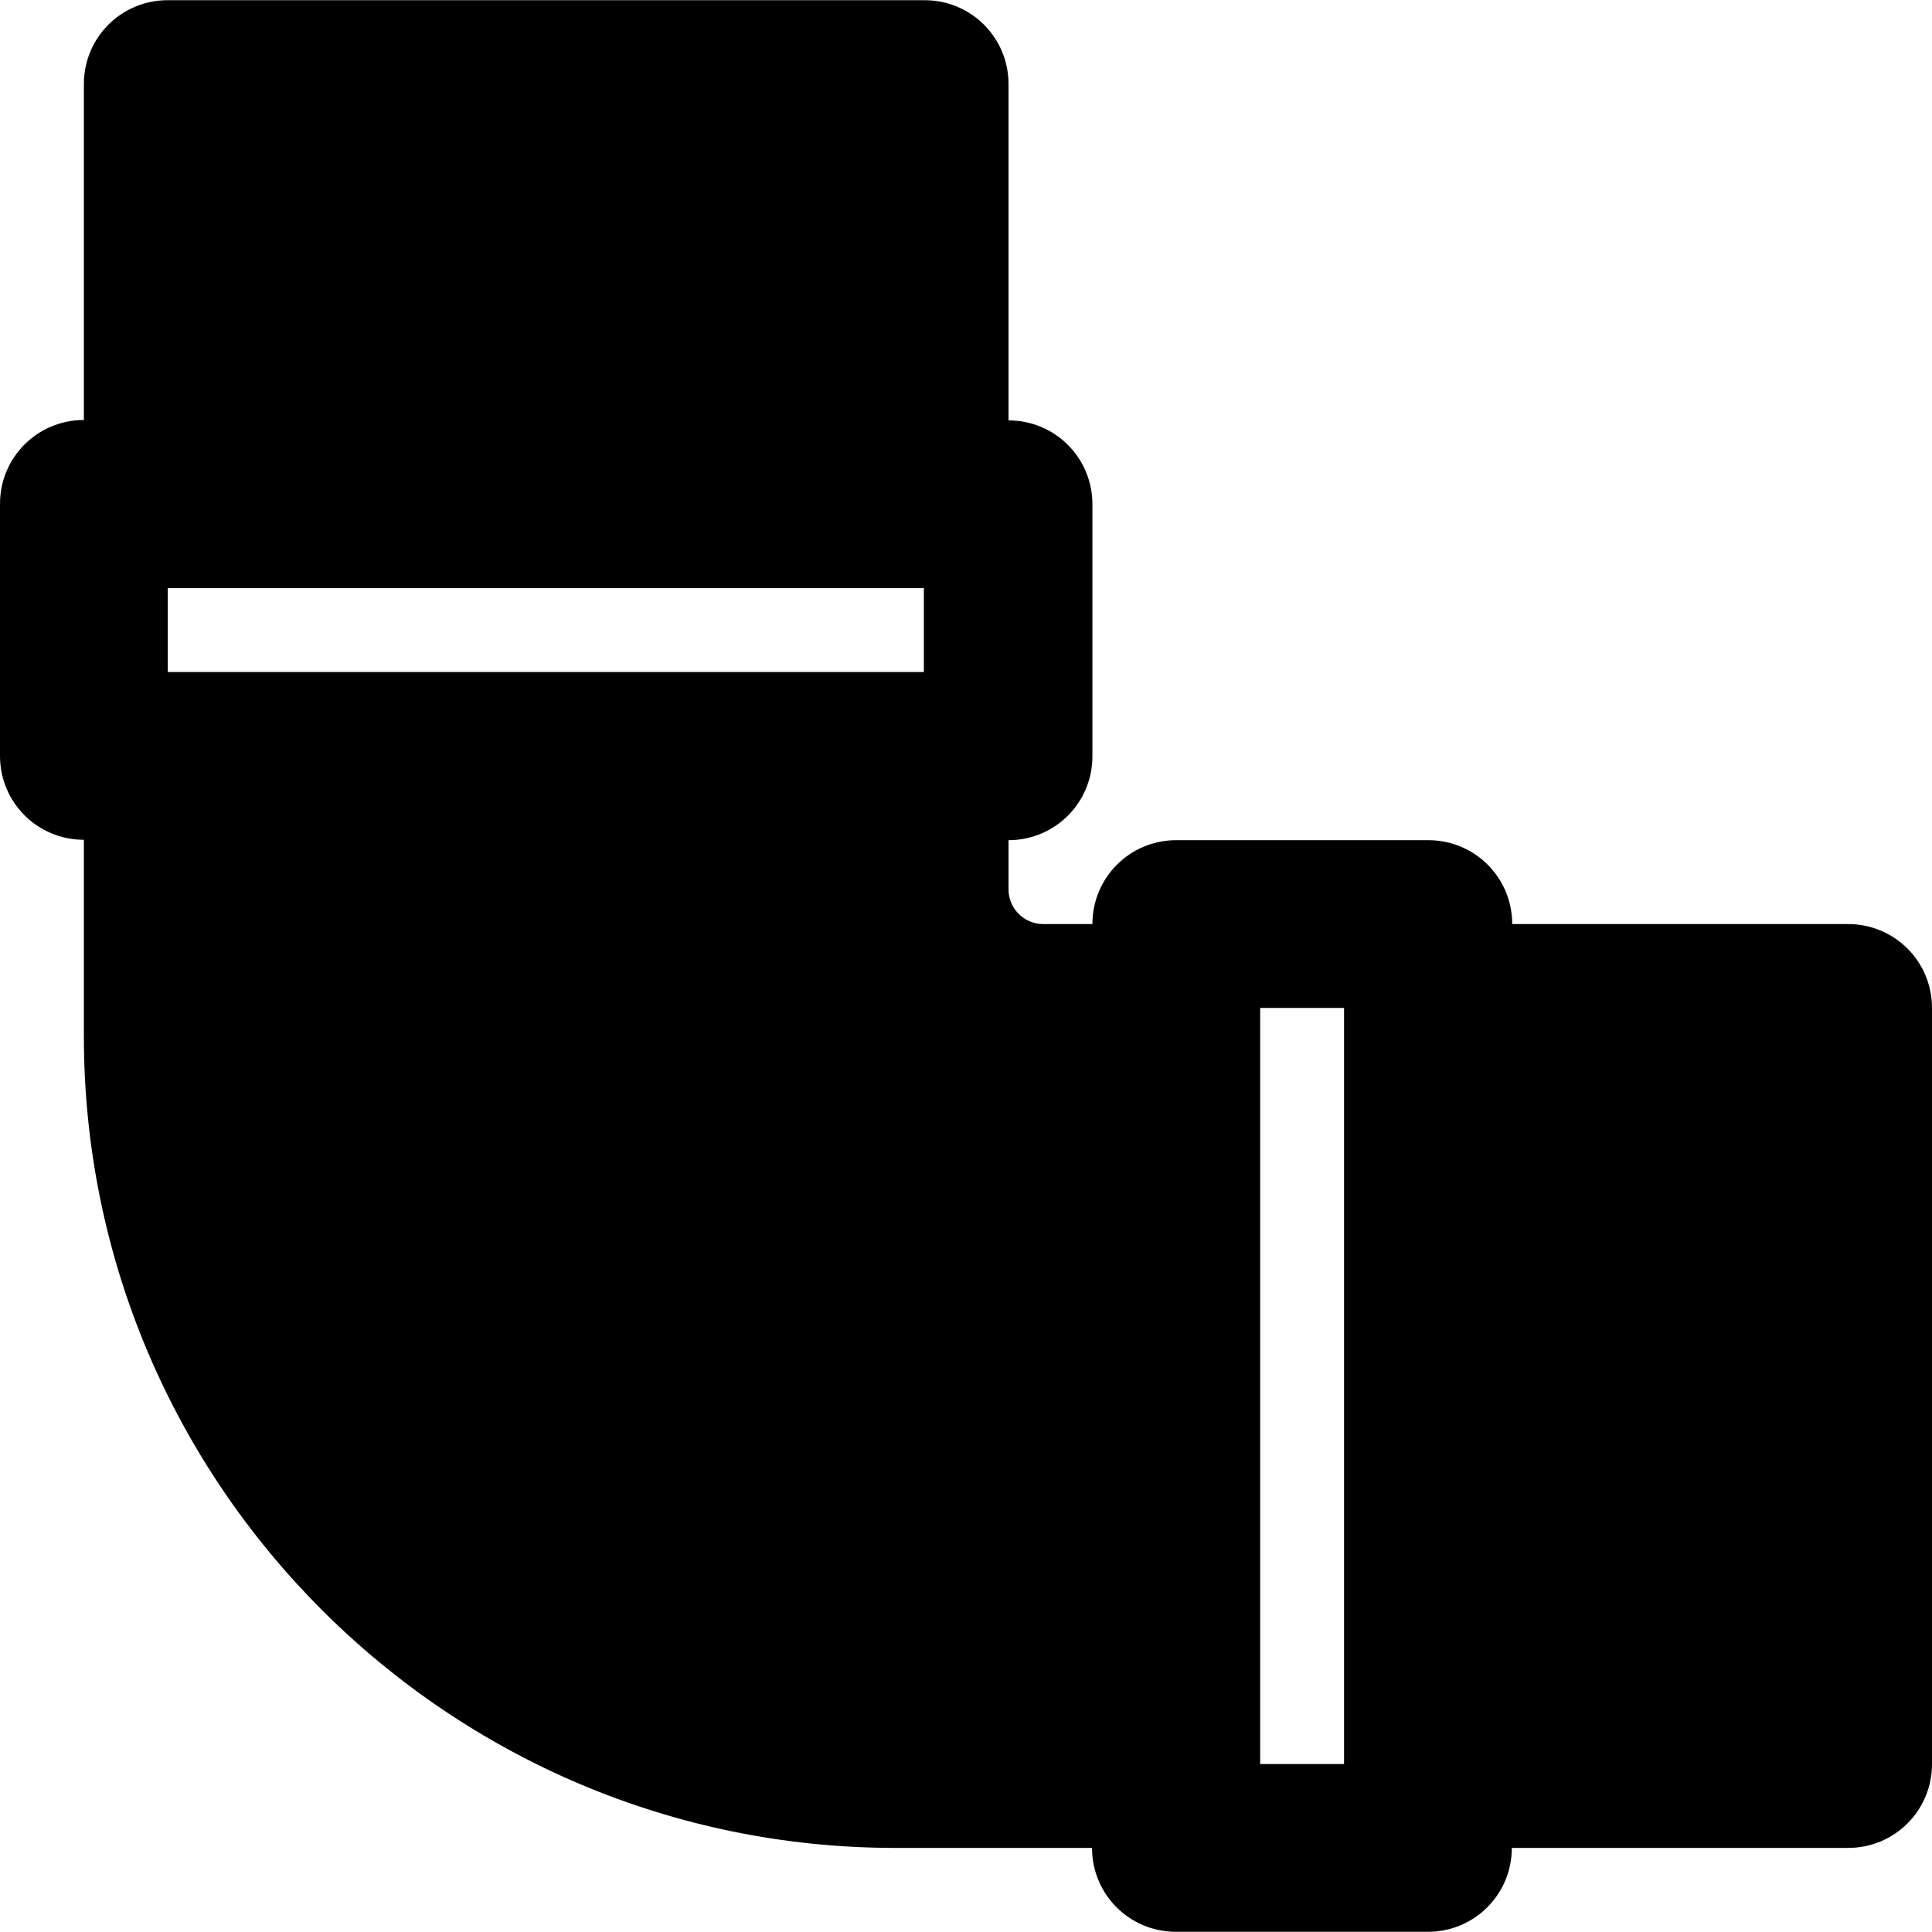
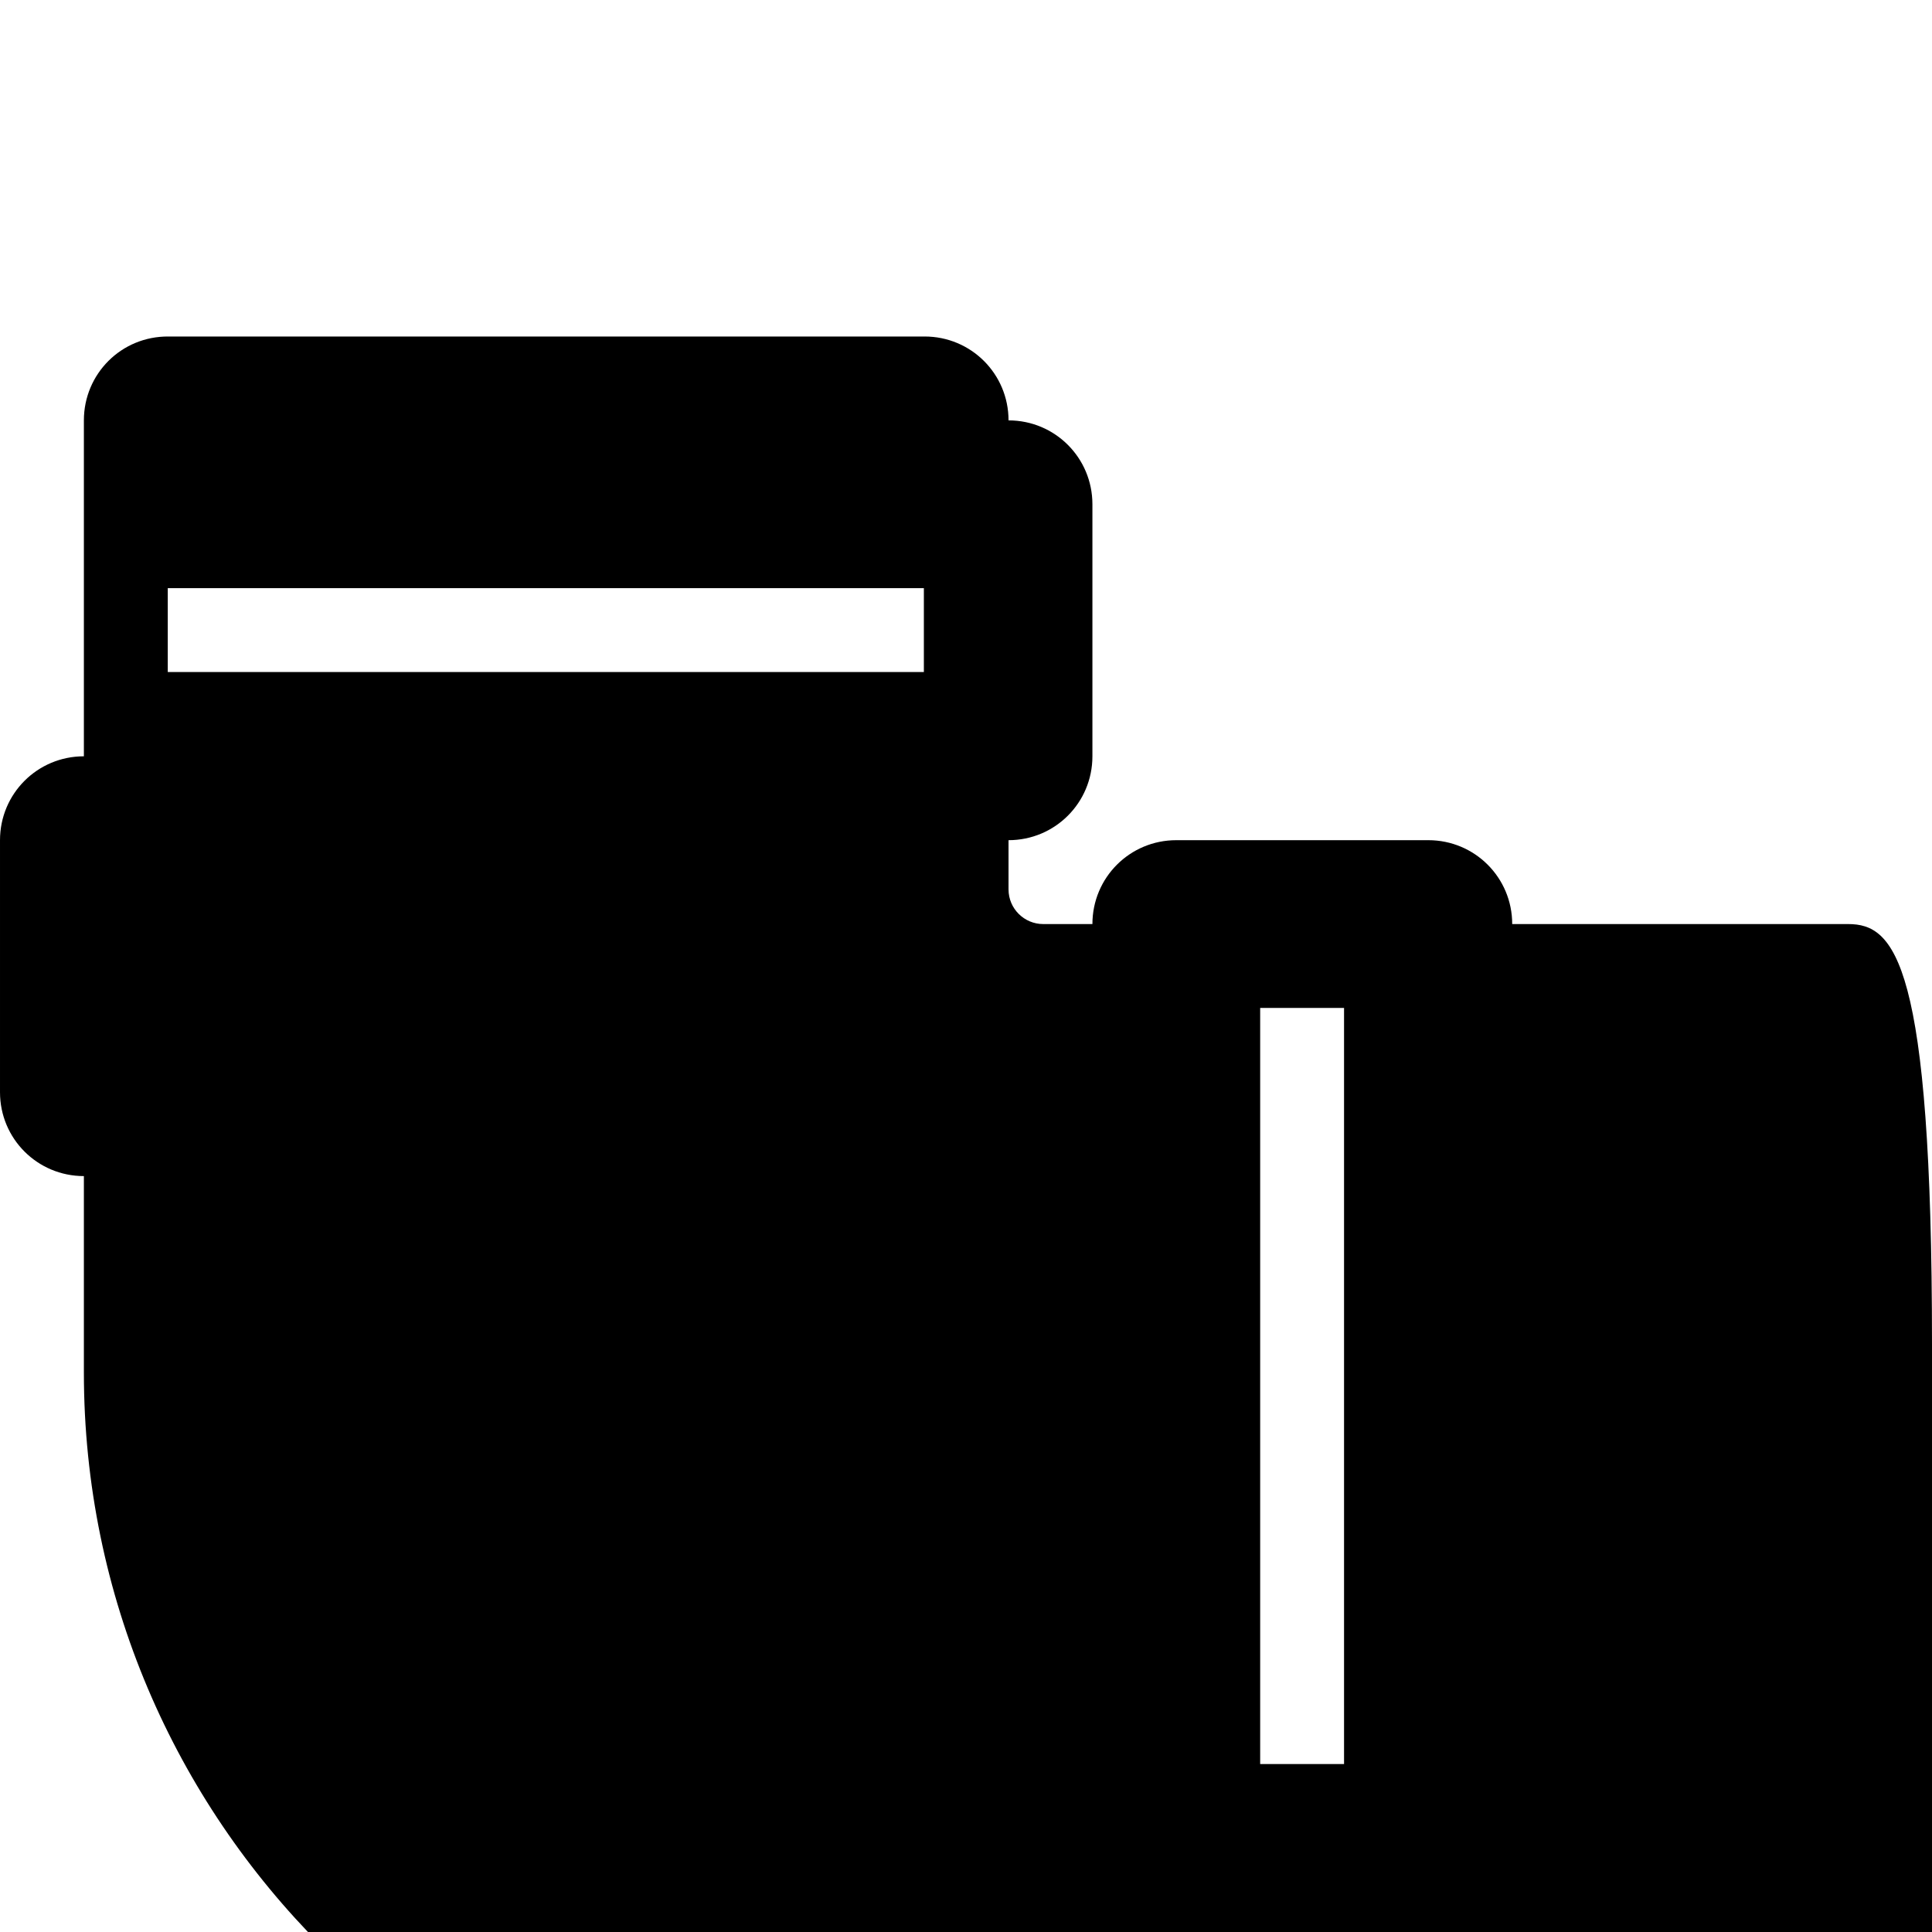
<svg xmlns="http://www.w3.org/2000/svg" fill="#000000" height="800px" width="800px" version="1.1" id="Layer_1" viewBox="0 0 490.6 490.6" xml:space="preserve">
  <g>
    <g>
-       <path d="M469.3,234.65H384c0-11.8-9.5-21.3-21.3-21.3h-64c-11.8,0-21.3,9.5-21.3,21.3h-12.5c-4.8,0-8.8-3.9-8.8-8.8v-12.5 c11.8,0,21.3-9.5,21.3-21.3v-64c0-11.8-9.5-21.3-21.3-21.3v-85.4c0-11.8-9.5-21.3-21.3-21.3h-192c-12-0.1-21.5,9.5-21.5,21.3v85.3 c-11.8,0-21.3,9.5-21.3,21.3v64c0,11.8,9.5,21.3,21.3,21.3v49.9c0,113.7,92.5,206.1,206.1,206.1h49.9c0,11.8,9.5,21.3,21.3,21.3 h64c11.8,0,21.3-9.5,21.3-21.3h85.4c11.8,0,21.3-9.5,21.3-21.3v-192C490.6,244.15,481.1,234.65,469.3,234.65z M234.6,170.65h-192 v-21.3h192V170.65z M341.3,447.95H320v-192h21.3V447.95z" />
+       <path d="M469.3,234.65H384c0-11.8-9.5-21.3-21.3-21.3h-64c-11.8,0-21.3,9.5-21.3,21.3h-12.5c-4.8,0-8.8-3.9-8.8-8.8v-12.5 c11.8,0,21.3-9.5,21.3-21.3v-64c0-11.8-9.5-21.3-21.3-21.3c0-11.8-9.5-21.3-21.3-21.3h-192c-12-0.1-21.5,9.5-21.5,21.3v85.3 c-11.8,0-21.3,9.5-21.3,21.3v64c0,11.8,9.5,21.3,21.3,21.3v49.9c0,113.7,92.5,206.1,206.1,206.1h49.9c0,11.8,9.5,21.3,21.3,21.3 h64c11.8,0,21.3-9.5,21.3-21.3h85.4c11.8,0,21.3-9.5,21.3-21.3v-192C490.6,244.15,481.1,234.65,469.3,234.65z M234.6,170.65h-192 v-21.3h192V170.65z M341.3,447.95H320v-192h21.3V447.95z" />
    </g>
  </g>
</svg>